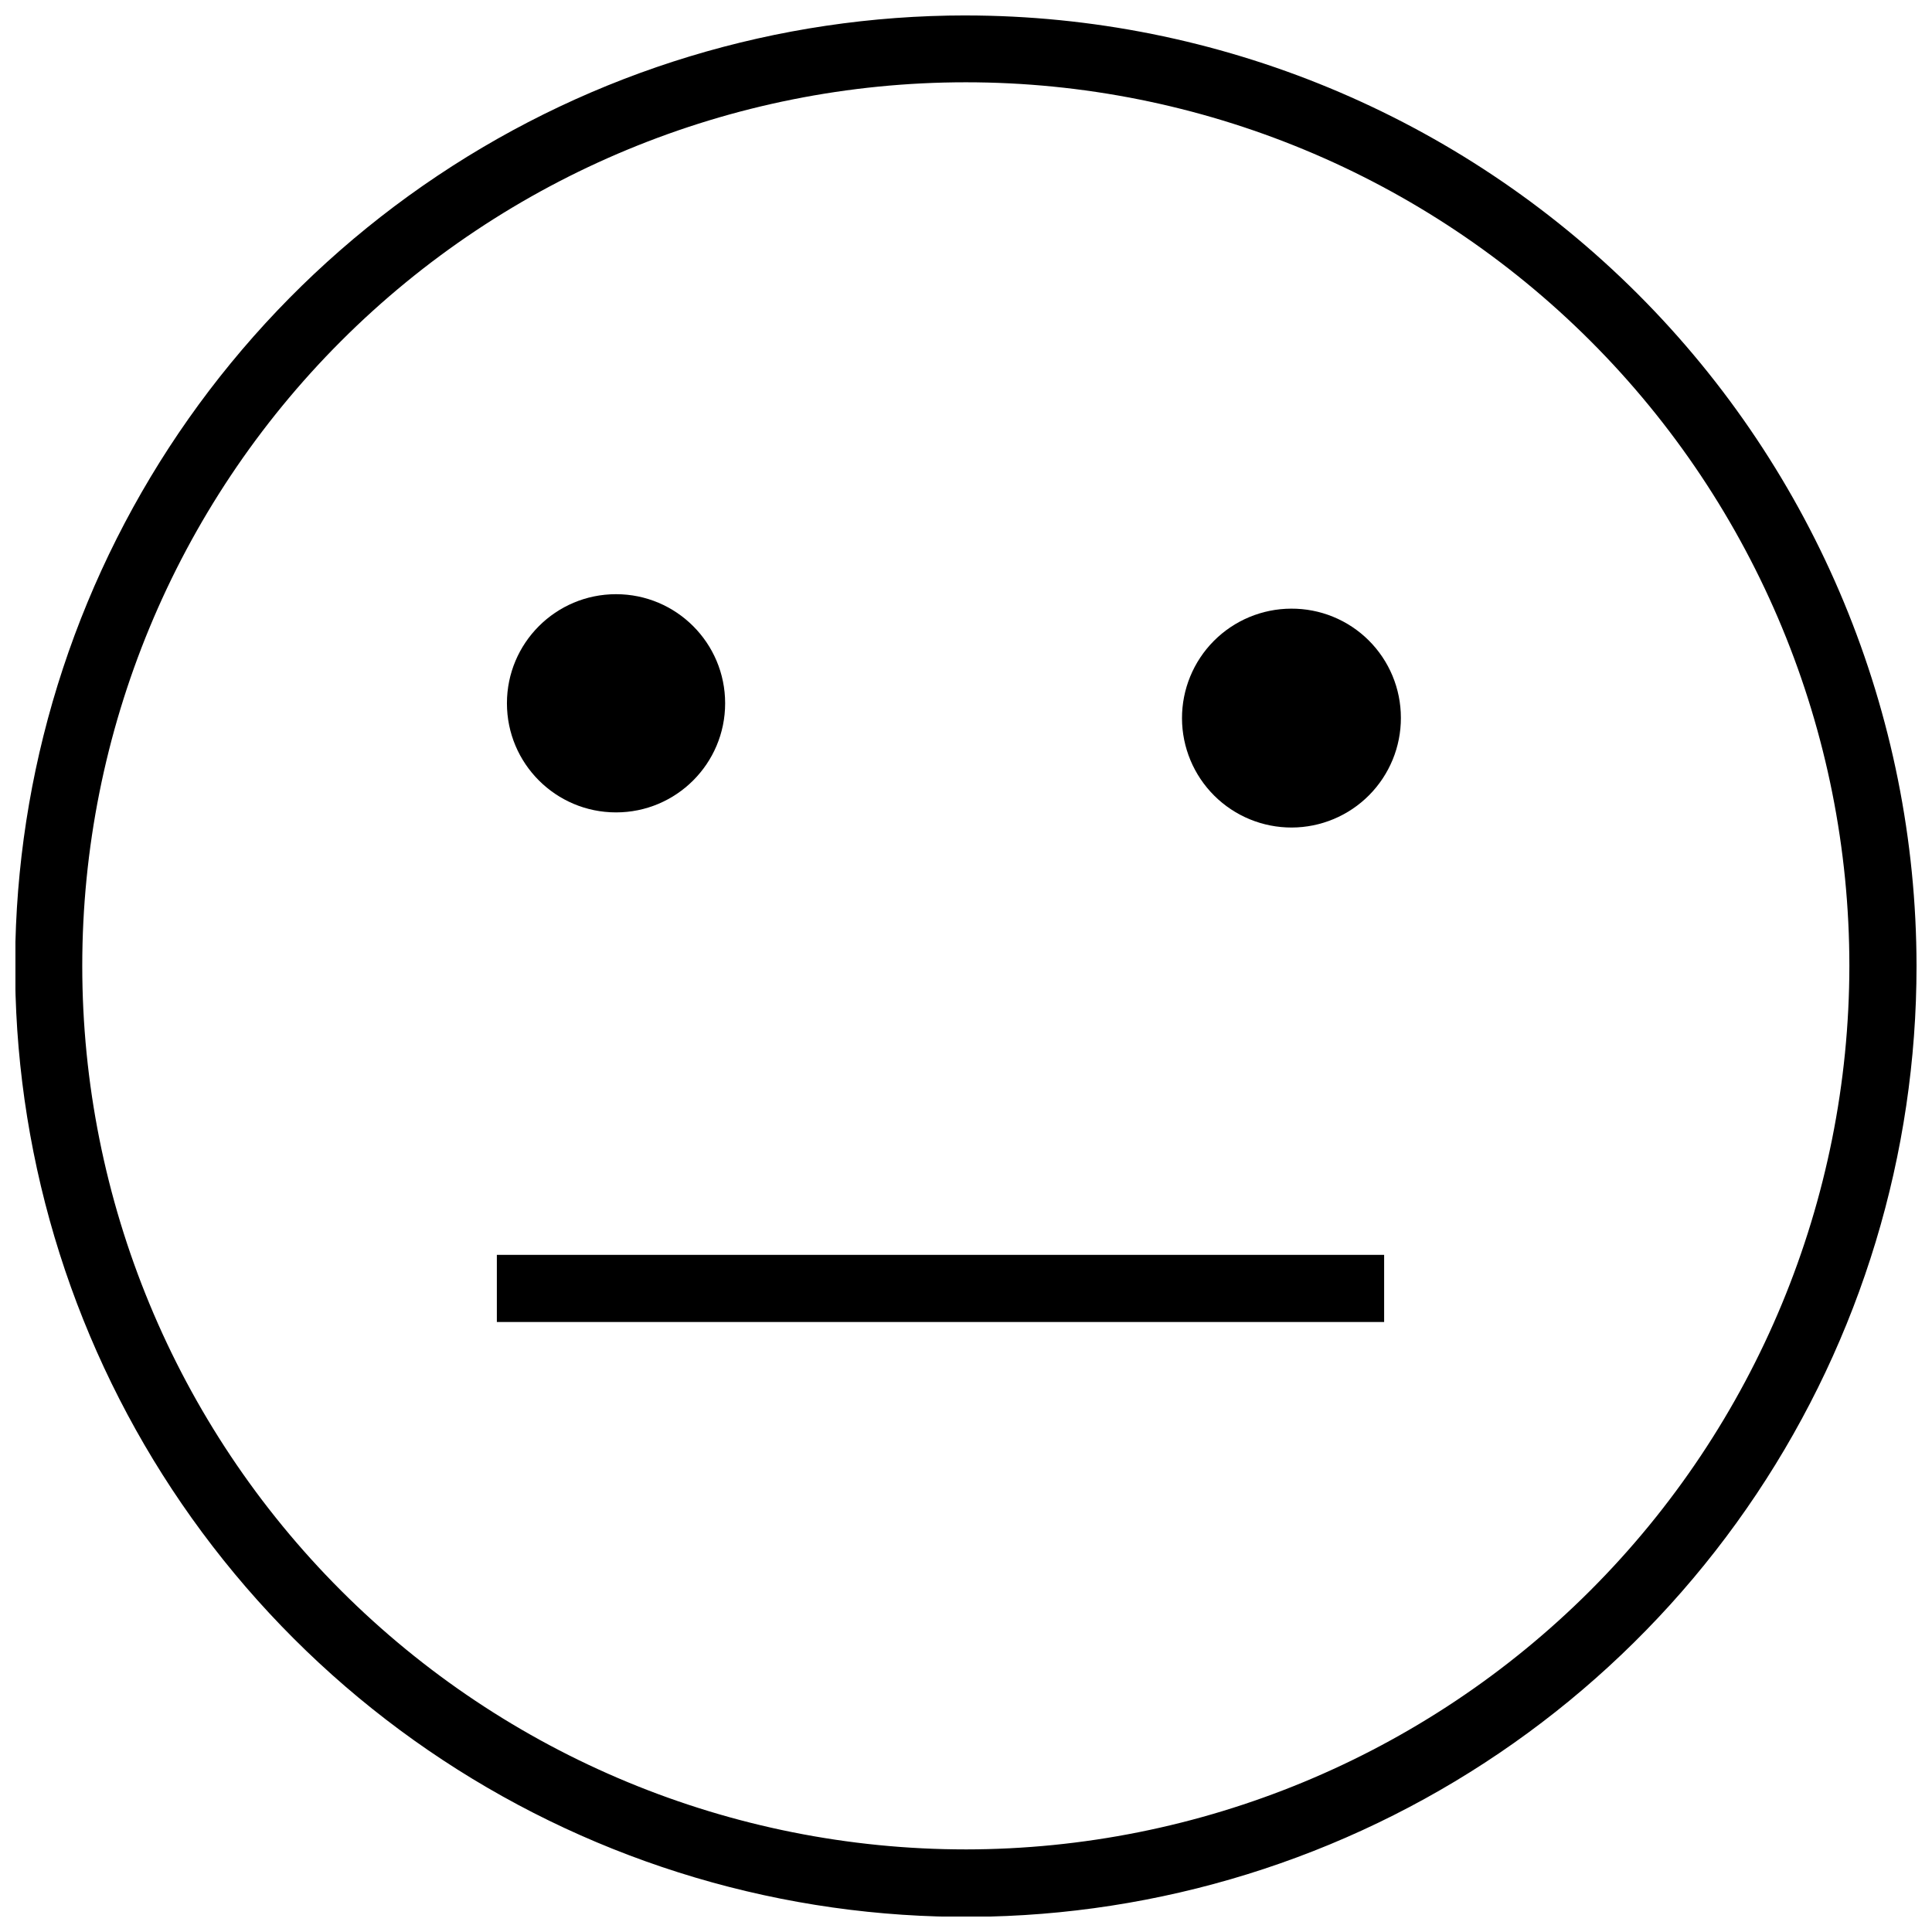
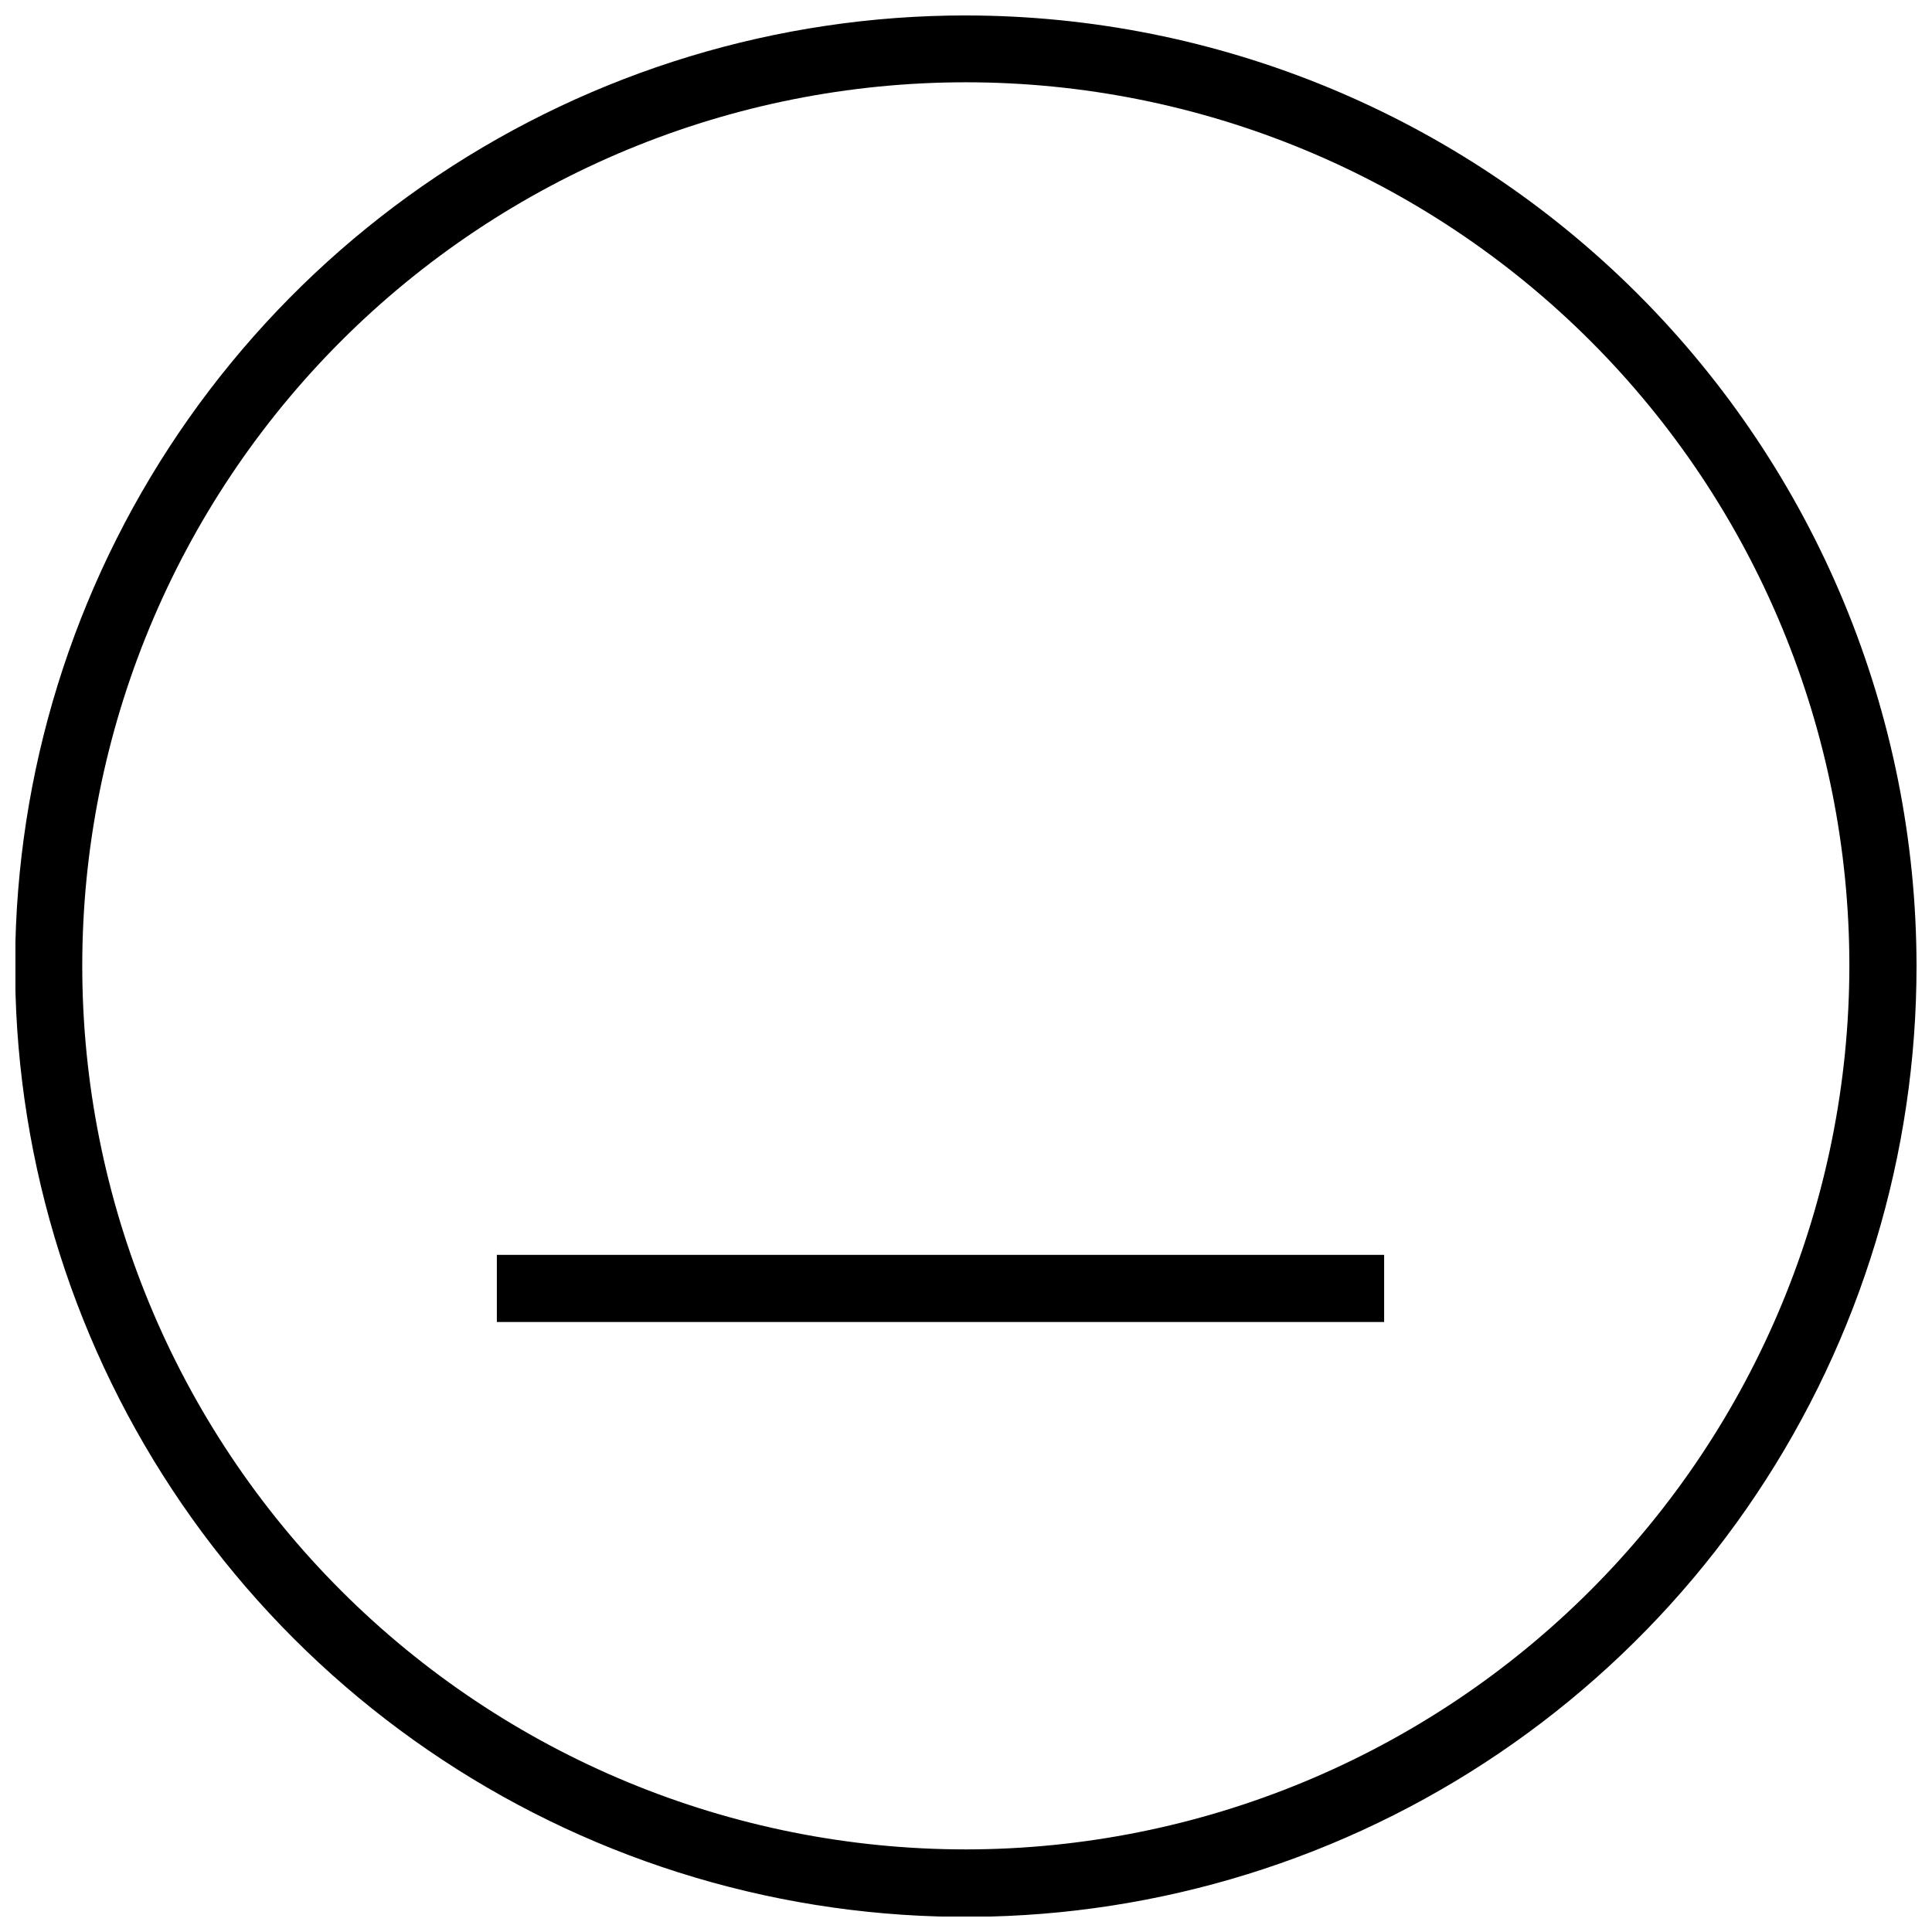
<svg xmlns="http://www.w3.org/2000/svg" width="800px" height="800px" version="1.1" viewBox="144 144 512 512">
  <defs>
    <clipPath id="a">
      <path d="m148.09 148.09h503.81v503.81h-503.81z" />
    </clipPath>
  </defs>
  <g clip-path="url(#a)">
    <path d="m399.95 148.09c-49.832 0-98.551 14.777-139.98 42.469-41.434 27.688-73.727 67.043-92.793 113.09-19.066 46.043-24.051 96.703-14.324 145.58 9.73 48.875 33.734 93.766 68.98 129 35.242 35.23 80.145 59.219 129.02 68.93 48.879 9.715 99.539 4.711 145.58-14.371 46.035-19.082 85.379-51.391 113.05-92.836 27.676-41.445 42.438-90.164 42.418-140-0.07-66.789-26.641-130.82-73.875-178.04-47.238-47.223-111.28-73.77-178.07-73.816zm0 486.02c-62.102 0-121.66-24.668-165.57-68.582-43.91-43.914-68.582-103.47-68.582-165.57s24.672-121.66 68.582-165.57c43.914-43.91 103.47-68.582 165.57-68.582s121.66 24.672 165.57 68.582c43.914 43.914 68.582 103.47 68.582 165.57-0.047 62.09-24.73 121.62-68.633 165.52-43.902 43.902-103.43 68.586-165.52 68.633z" />
  </g>
  <path d="m275.67 476.55h235.14v17.793h-235.14z" />
-   <path d="m336.17 330.38c0 15.969-12.945 28.914-28.914 28.914s-28.914-12.945-28.914-28.914 12.945-28.914 28.914-28.914 28.914 12.945 28.914 28.914" />
-   <path d="m515.25 334.21c0.023 7.695-3.012 15.078-8.434 20.535-5.422 5.457-12.789 8.535-20.48 8.559-7.691 0.023-15.078-3.012-20.535-8.434-5.453-5.422-8.535-12.789-8.559-20.48-0.023-7.691 3.012-15.078 8.434-20.535 5.422-5.453 12.789-8.531 20.48-8.555 7.699-0.051 15.102 2.977 20.562 8.402 5.461 5.43 8.531 12.809 8.531 20.508z" />
</svg>